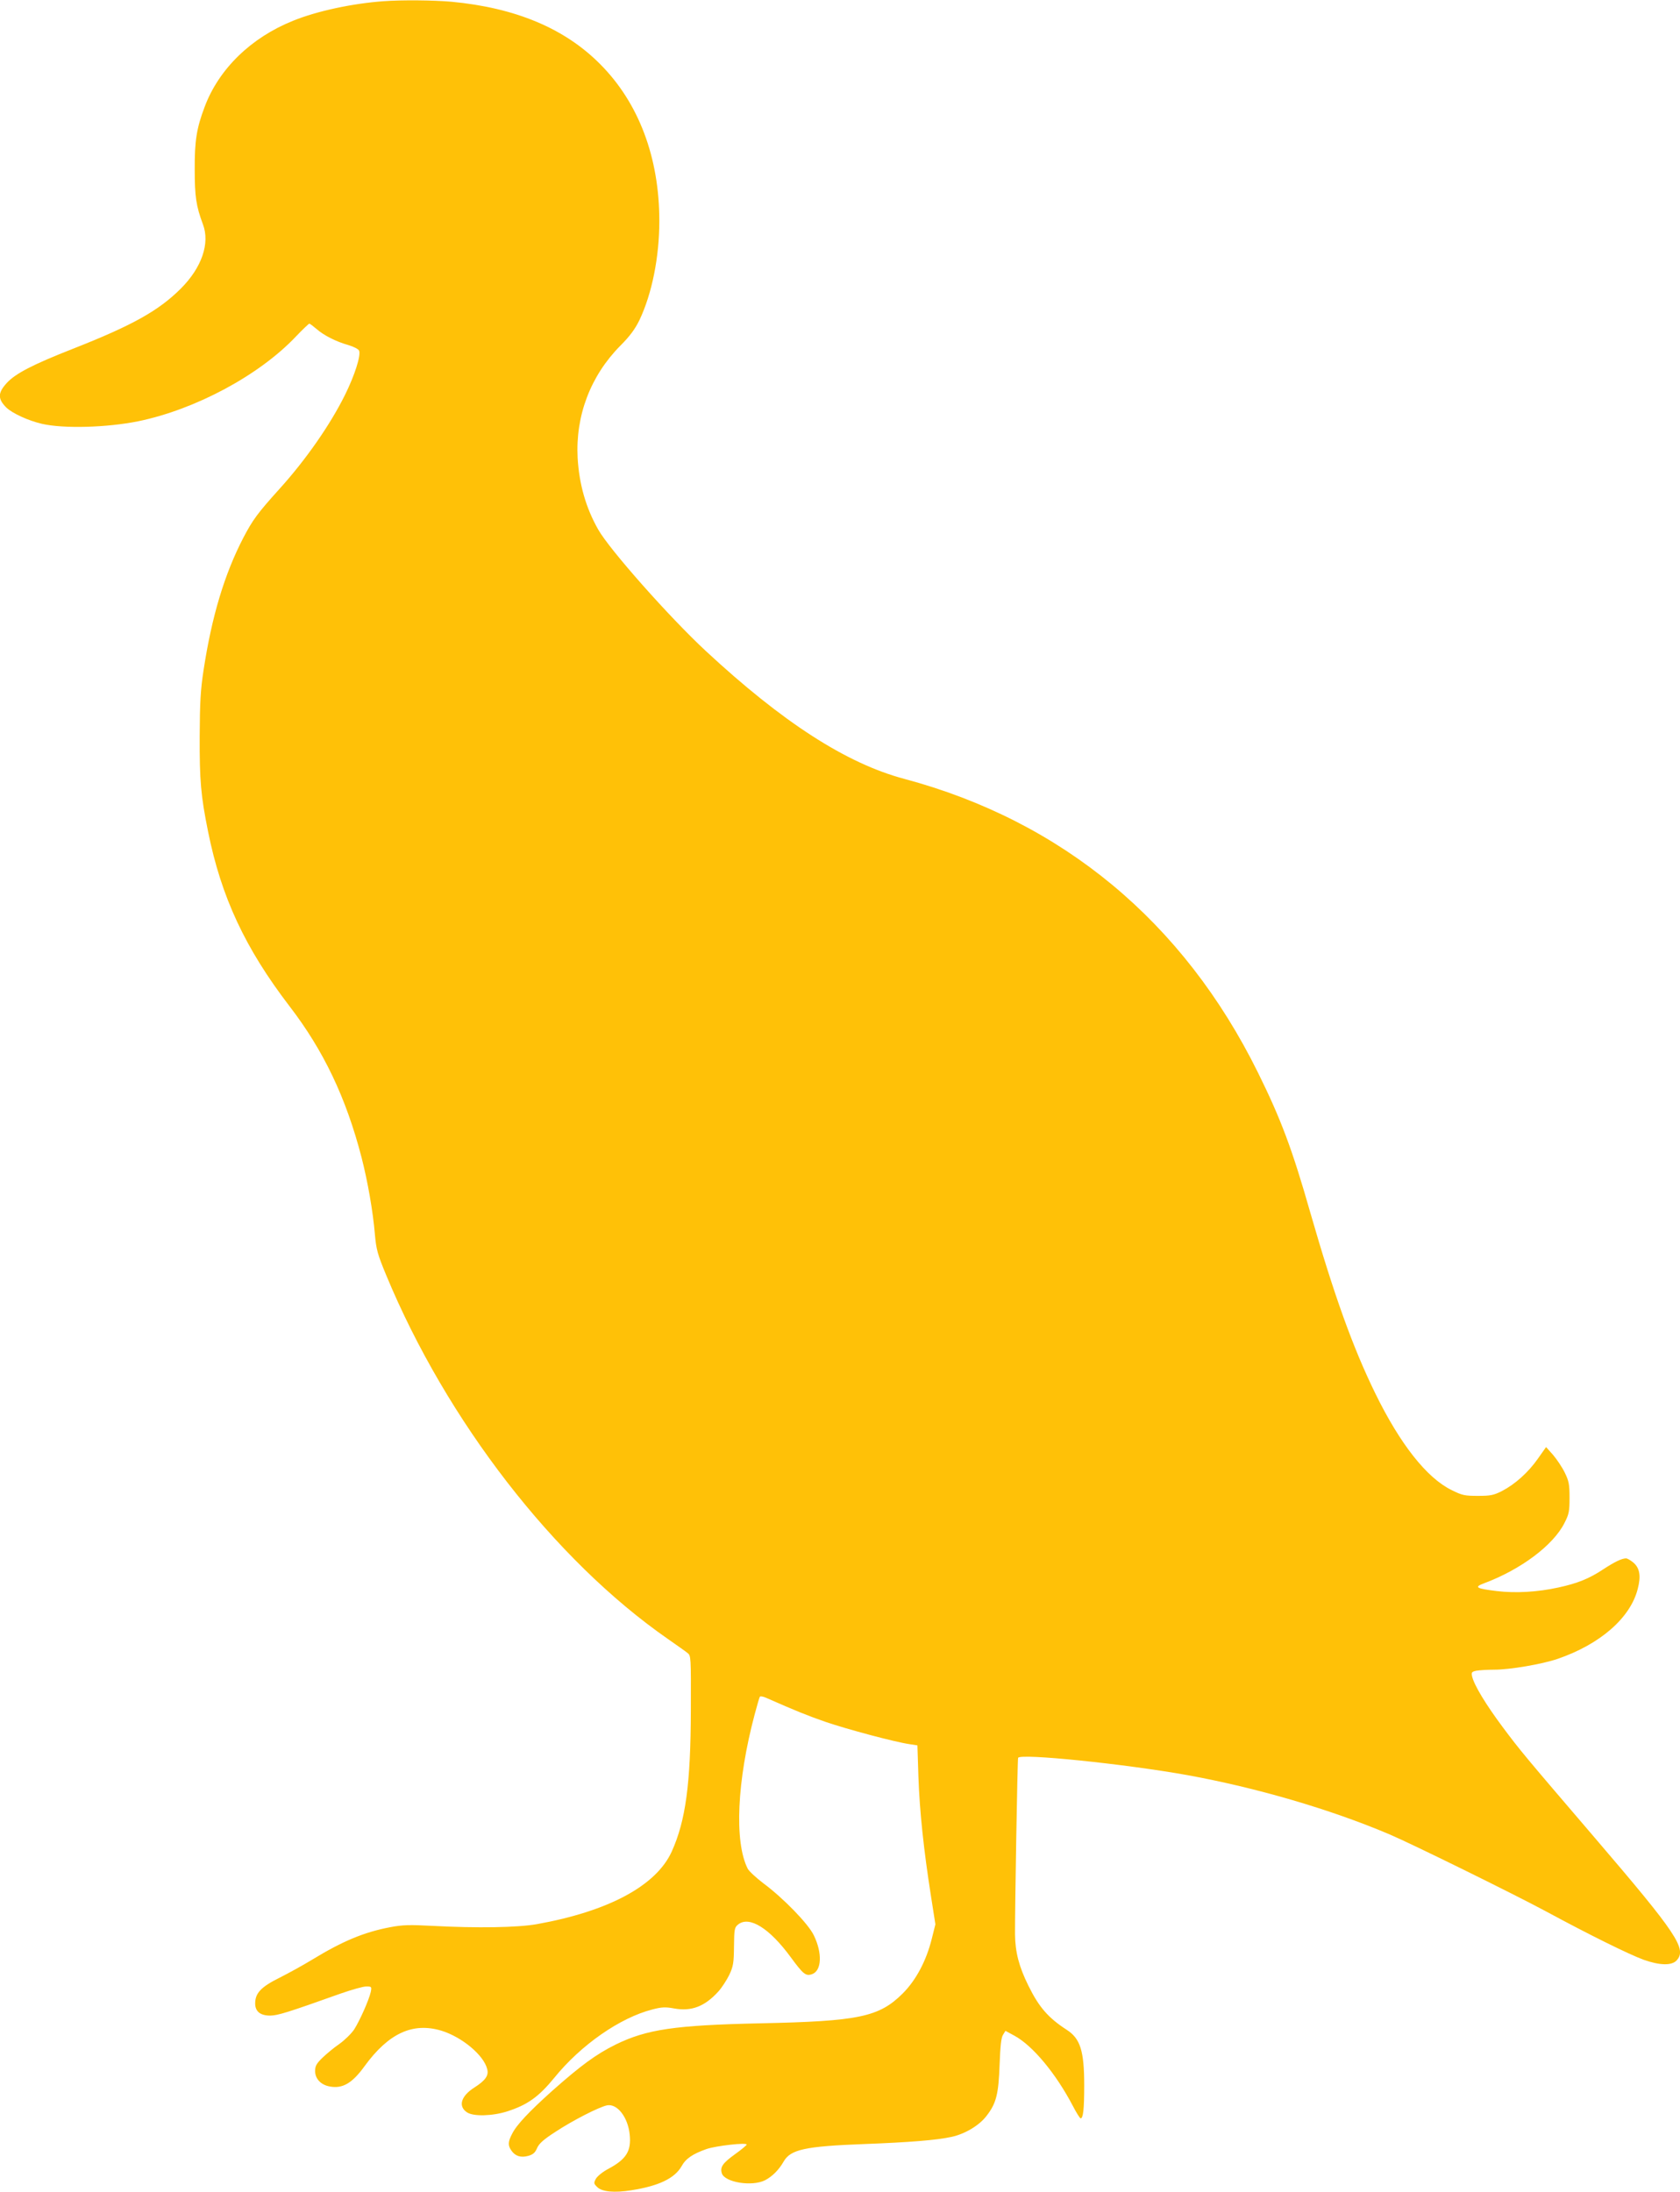
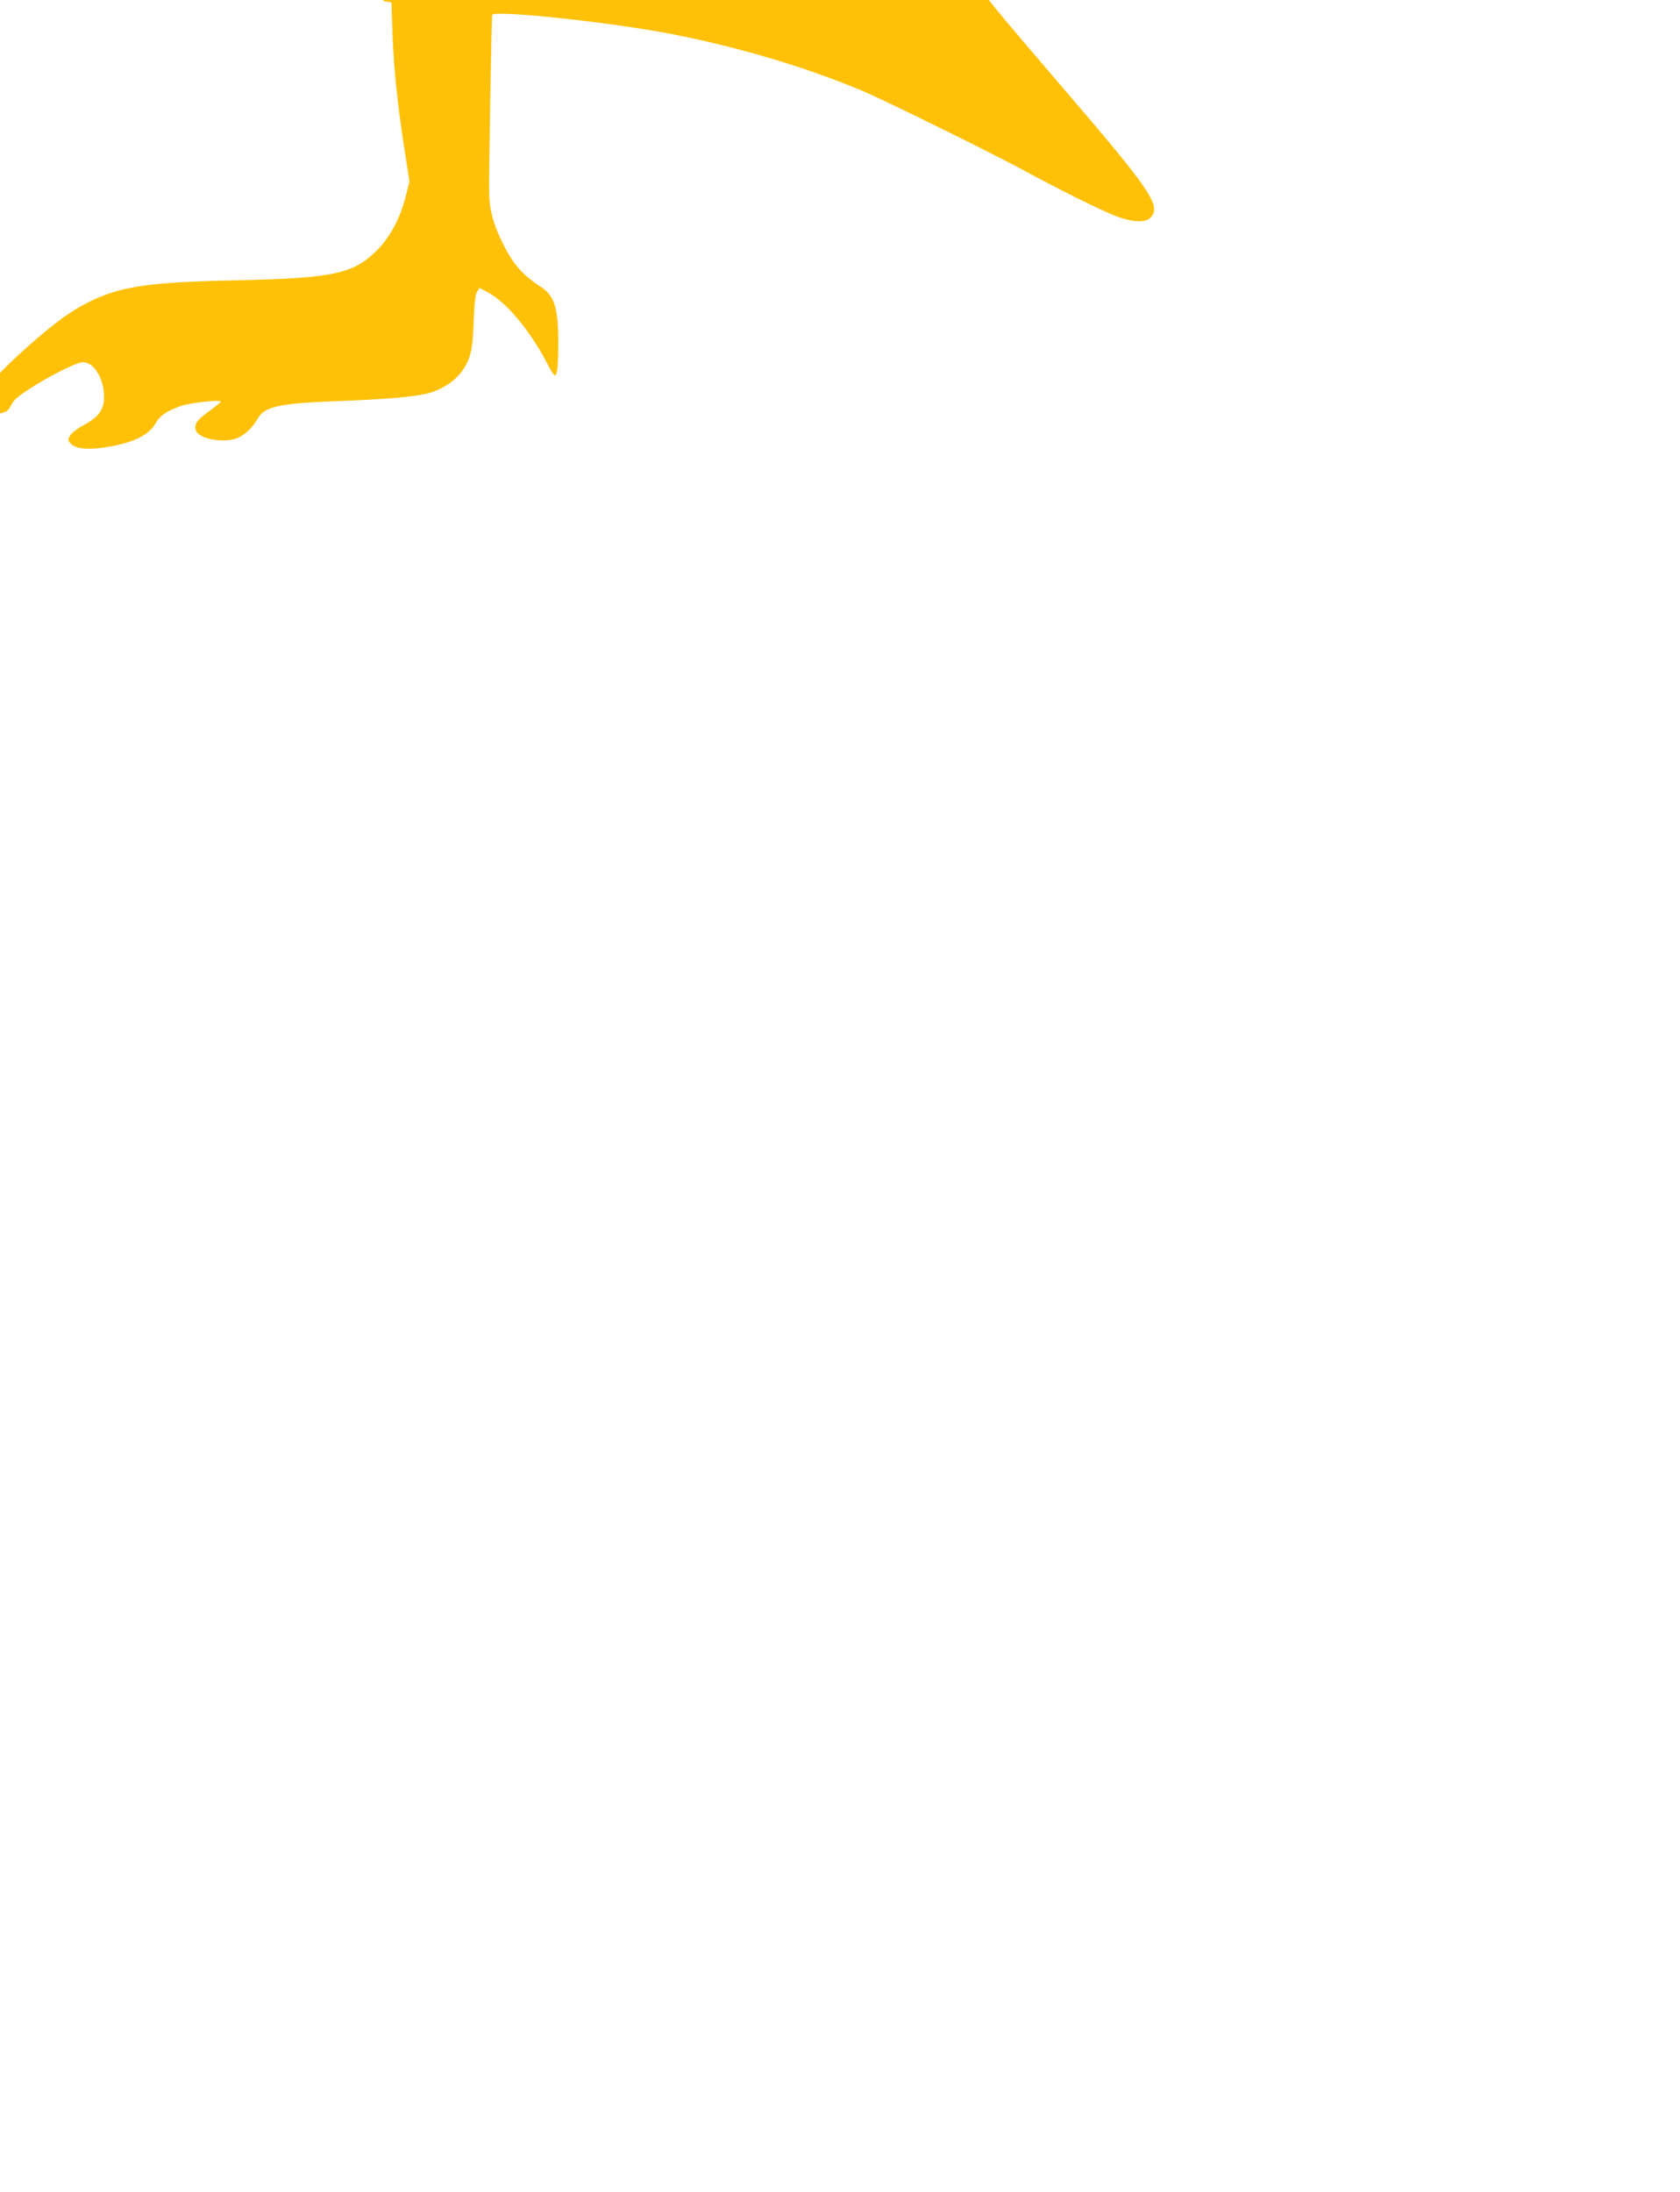
<svg xmlns="http://www.w3.org/2000/svg" version="1.0" width="981pt" height="1280pt" viewBox="0 0 981 1280" preserveAspectRatio="xMidYMid meet">
  <g transform="translate(0,1280) scale(0.1,-0.1)" fill="#ffc107" stroke="none">
-     <path d="M2240 12793 c-180 -13 -388 -57 -528 -114 -245 -98 -434 -281 -517 -503 -47 -124 -59 -199 -58 -366 0 -157 8 -213 48 -320 42 -111 -7 -253 -129 -375 -129 -129 -283 -215 -626 -350 -237 -93 -340 -146 -391 -202 -52 -57 -53 -92 -2 -143 36 -34 127 -76 208 -95 127 -29 378 -22 562 15 335 69 707 269 920 494 40 42 76 76 79 76 4 0 22 -14 41 -30 43 -38 113 -74 187 -95 31 -9 60 -24 63 -33 11 -28 -26 -144 -82 -257 -87 -176 -230 -381 -384 -551 -127 -141 -155 -179 -210 -284 -110 -212 -184 -458 -232 -771 -18 -117 -22 -189 -23 -389 -1 -258 7 -349 49 -556 77 -383 217 -682 475 -1019 200 -260 331 -536 421 -883 36 -140 67 -317 78 -449 8 -89 15 -116 66 -239 353 -851 981 -1663 1644 -2124 51 -36 103 -72 115 -82 21 -16 21 -21 20 -335 -1 -428 -30 -645 -112 -826 -91 -199 -369 -348 -787 -423 -113 -20 -348 -24 -610 -10 -133 7 -175 6 -248 -8 -151 -29 -275 -80 -457 -191 -51 -31 -136 -78 -190 -105 -106 -53 -140 -89 -140 -149 0 -47 30 -71 88 -71 45 1 98 17 412 129 63 22 130 41 148 41 32 0 33 -1 27 -32 -11 -48 -64 -167 -97 -219 -17 -25 -56 -63 -87 -85 -31 -21 -75 -58 -98 -80 -35 -34 -43 -48 -43 -78 0 -45 34 -81 86 -90 74 -14 131 19 203 119 140 192 281 257 448 207 121 -37 249 -144 268 -225 10 -37 -11 -66 -75 -107 -79 -50 -96 -110 -43 -145 37 -25 149 -22 236 6 117 38 182 84 273 195 156 193 385 352 574 400 53 14 76 15 125 6 102 -19 180 11 259 98 21 23 50 68 65 99 23 49 26 70 27 165 1 101 3 111 24 128 65 52 183 -21 308 -192 72 -98 87 -111 124 -98 56 20 61 122 10 227 -32 67 -179 218 -295 304 -42 32 -83 70 -91 85 -79 156 -63 512 41 902 14 52 27 98 30 102 2 4 18 2 36 -6 177 -78 239 -103 348 -141 126 -43 402 -117 490 -130 l46 -7 6 -186 c7 -200 31 -426 73 -693 l26 -166 -21 -84 c-32 -129 -92 -242 -170 -320 -138 -137 -255 -162 -831 -174 -500 -11 -663 -35 -845 -124 -115 -57 -204 -123 -369 -269 -137 -123 -210 -200 -236 -253 -24 -46 -25 -67 -4 -97 23 -33 55 -43 99 -31 28 8 40 19 51 45 11 26 37 50 107 95 100 66 254 145 302 155 59 11 122 -69 132 -171 10 -96 -20 -144 -125 -200 -31 -16 -63 -42 -72 -57 -14 -26 -13 -29 7 -49 28 -28 101 -35 199 -19 161 25 253 70 293 139 25 46 65 73 147 102 56 19 234 39 234 26 0 -4 -31 -30 -69 -57 -72 -52 -87 -75 -76 -111 17 -53 177 -79 253 -40 42 22 80 60 108 109 40 70 124 89 470 102 265 10 426 23 511 42 78 17 162 67 204 123 57 73 70 128 76 300 4 106 9 157 20 173 l14 23 52 -28 c107 -58 242 -220 342 -411 20 -39 41 -72 45 -72 15 0 21 53 21 193 0 202 -23 273 -102 324 -108 70 -162 132 -224 258 -55 111 -77 196 -78 300 -1 129 14 1019 18 1030 8 28 623 -35 990 -101 401 -73 830 -198 1175 -344 128 -54 725 -348 915 -450 255 -138 488 -253 573 -284 93 -33 163 -35 192 -4 62 67 3 155 -479 718 -410 479 -432 505 -538 647 -96 129 -165 242 -177 294 -5 24 -2 27 25 33 17 3 64 6 104 6 92 0 279 32 370 63 248 85 425 239 468 408 20 75 12 123 -25 154 -16 14 -36 25 -43 25 -25 0 -68 -21 -135 -65 -80 -53 -149 -81 -260 -105 -123 -27 -250 -34 -359 -21 -123 15 -136 23 -74 46 214 80 403 222 468 351 27 52 30 69 30 149 0 78 -4 97 -28 146 -15 31 -46 77 -68 103 l-41 46 -48 -68 c-56 -80 -133 -149 -210 -189 -48 -24 -66 -28 -140 -28 -77 0 -92 3 -154 34 -145 71 -301 269 -446 566 -131 268 -240 572 -379 1055 -105 369 -172 547 -306 818 -435 880 -1142 1467 -2065 1714 -338 90 -710 330 -1159 747 -212 197 -562 592 -628 709 -72 127 -111 264 -120 418 -13 247 75 479 249 655 56 56 86 97 112 150 73 154 116 367 116 579 0 370 -120 689 -345 915 -208 210 -496 330 -870 365 -102 9 -289 11 -395 3z" />
+     <path d="M2240 12793 l46 -7 6 -186 c7 -200 31 -426 73 -693 l26 -166 -21 -84 c-32 -129 -92 -242 -170 -320 -138 -137 -255 -162 -831 -174 -500 -11 -663 -35 -845 -124 -115 -57 -204 -123 -369 -269 -137 -123 -210 -200 -236 -253 -24 -46 -25 -67 -4 -97 23 -33 55 -43 99 -31 28 8 40 19 51 45 11 26 37 50 107 95 100 66 254 145 302 155 59 11 122 -69 132 -171 10 -96 -20 -144 -125 -200 -31 -16 -63 -42 -72 -57 -14 -26 -13 -29 7 -49 28 -28 101 -35 199 -19 161 25 253 70 293 139 25 46 65 73 147 102 56 19 234 39 234 26 0 -4 -31 -30 -69 -57 -72 -52 -87 -75 -76 -111 17 -53 177 -79 253 -40 42 22 80 60 108 109 40 70 124 89 470 102 265 10 426 23 511 42 78 17 162 67 204 123 57 73 70 128 76 300 4 106 9 157 20 173 l14 23 52 -28 c107 -58 242 -220 342 -411 20 -39 41 -72 45 -72 15 0 21 53 21 193 0 202 -23 273 -102 324 -108 70 -162 132 -224 258 -55 111 -77 196 -78 300 -1 129 14 1019 18 1030 8 28 623 -35 990 -101 401 -73 830 -198 1175 -344 128 -54 725 -348 915 -450 255 -138 488 -253 573 -284 93 -33 163 -35 192 -4 62 67 3 155 -479 718 -410 479 -432 505 -538 647 -96 129 -165 242 -177 294 -5 24 -2 27 25 33 17 3 64 6 104 6 92 0 279 32 370 63 248 85 425 239 468 408 20 75 12 123 -25 154 -16 14 -36 25 -43 25 -25 0 -68 -21 -135 -65 -80 -53 -149 -81 -260 -105 -123 -27 -250 -34 -359 -21 -123 15 -136 23 -74 46 214 80 403 222 468 351 27 52 30 69 30 149 0 78 -4 97 -28 146 -15 31 -46 77 -68 103 l-41 46 -48 -68 c-56 -80 -133 -149 -210 -189 -48 -24 -66 -28 -140 -28 -77 0 -92 3 -154 34 -145 71 -301 269 -446 566 -131 268 -240 572 -379 1055 -105 369 -172 547 -306 818 -435 880 -1142 1467 -2065 1714 -338 90 -710 330 -1159 747 -212 197 -562 592 -628 709 -72 127 -111 264 -120 418 -13 247 75 479 249 655 56 56 86 97 112 150 73 154 116 367 116 579 0 370 -120 689 -345 915 -208 210 -496 330 -870 365 -102 9 -289 11 -395 3z" />
  </g>
</svg>